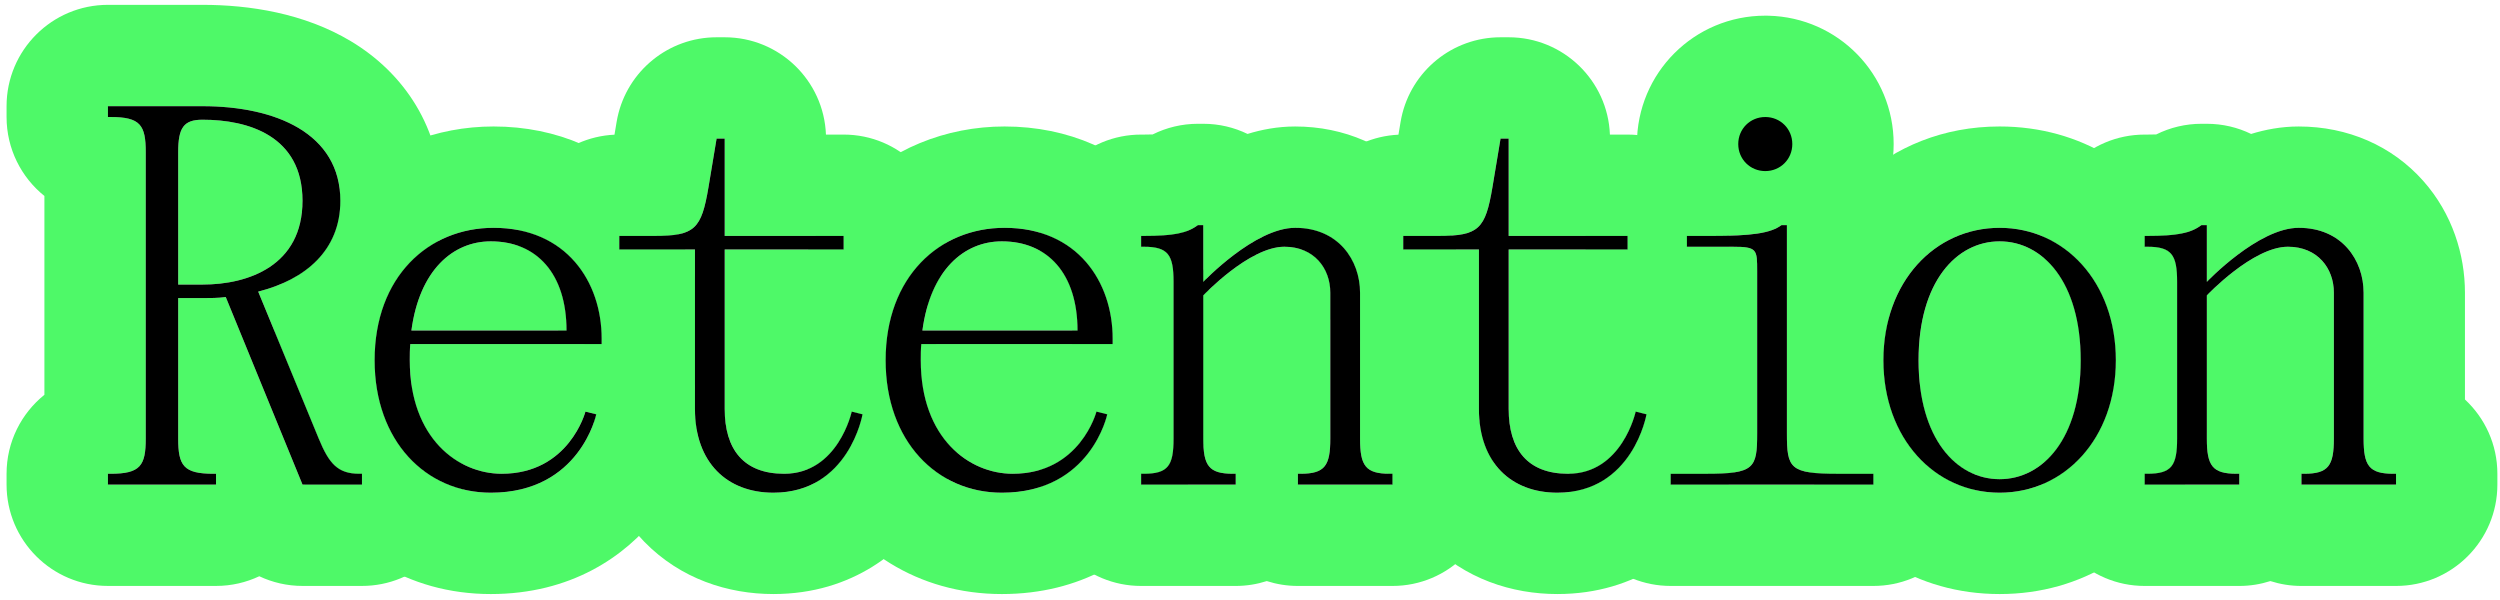
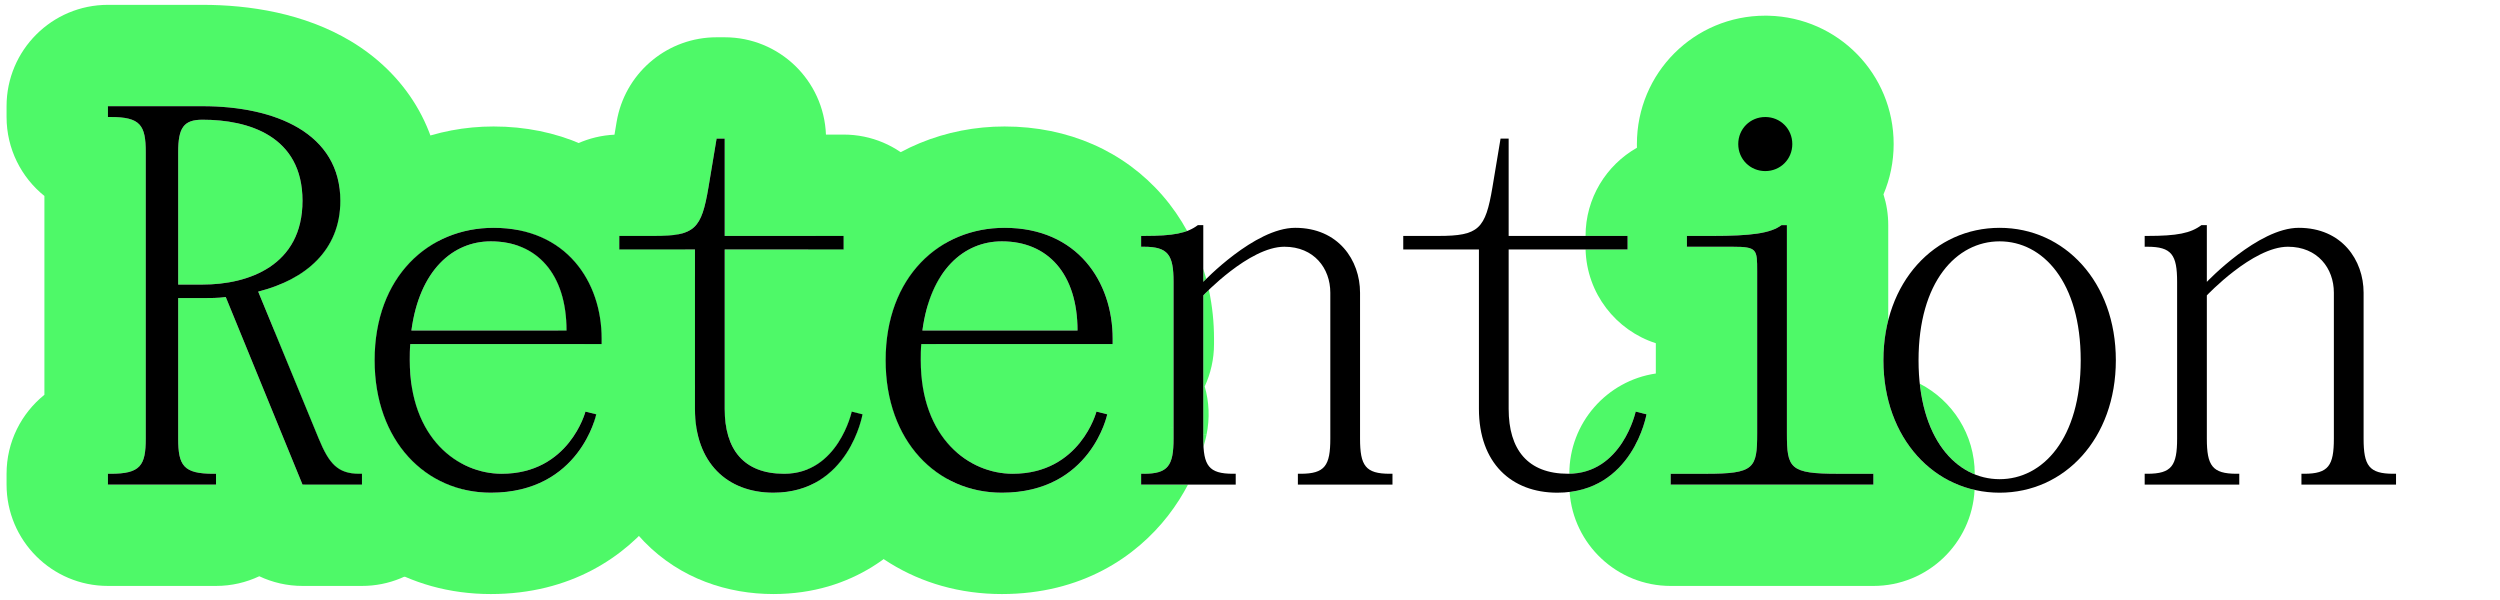
<svg xmlns="http://www.w3.org/2000/svg" width="296" height="71" viewBox="0 0 296 71" fill="none">
  <path d="M209.402 1.86C217.638 2.068 224.209 8.767 224.209 17.055C224.209 19.172 223.779 21.185 223.004 23.013C223.37 24.162 223.568 25.385 223.568 26.655V37.917C223.196 39.388 222.996 40.974 222.996 42.655C222.996 50.703 227.569 56.583 233.792 58.003C233.465 64.338 228.225 69.375 221.809 69.375H197.809C191.474 69.375 186.286 64.467 185.84 58.246C193.52 57.308 194.943 49.055 194.943 49.055L193.664 48.735C193.653 48.786 192.066 55.982 185.809 56.092C185.81 50.064 190.257 45.075 196.049 44.224V40.638C191.319 39.115 187.869 34.739 187.732 29.535H192.704V27.935H187.729C187.729 23.458 190.181 19.557 193.814 17.494C193.81 17.348 193.809 17.202 193.809 17.055C193.809 8.635 200.589 1.855 209.009 1.855L209.402 1.86ZM210.929 26.655C209.649 27.615 207.408 27.935 202.608 27.935H199.729V29.215H205.169C208.049 29.215 208.049 29.535 208.049 32.095V51.295C208.049 55.455 207.729 56.095 201.969 56.095H197.809V57.375H221.809V56.095H217.648C211.889 56.095 211.568 55.455 211.568 51.295V26.655H210.929ZM233.809 56.164C230.527 54.844 227.927 51.231 227.302 45.427C231.165 47.42 233.808 51.447 233.809 56.095V56.164ZM209.009 8.255C204.553 8.255 200.839 11.622 200.283 15.935C199.727 20.247 202.608 15.935 202.608 15.935C202.608 15.935 202.859 8.298 203.5 8.267C207 12 205.559 15.86 205.712 15.849C205.845 15.784 206.116 15.664 206.116 15.664L205.809 17.055C205.809 18.847 209.009 20.255 209.009 20.255C209.009 20.255 212.121 18.933 212.205 17.222C212.289 15.51 212.209 18.02 212.209 17.055C212.209 16.089 211.797 15.238 211.14 14.655C210.482 14.073 211.568 14.655 211.568 14.655C213.842 14.655 215.967 15.288 217.779 16.386C217.445 12.008 213.865 8.492 209.459 8.267C205.053 8.041 213.465 8.255 209.009 8.255Z" fill="#4EF968" />
  <ellipse cx="209" cy="14.5" rx="10" ry="7.5" fill="#4EF968" />
-   <path d="M279.85 34.656C279.85 30.816 277.289 26.976 272.169 26.976C267.369 26.976 261.289 33.376 261.289 33.376V26.656H260.649C259.369 27.616 257.769 27.936 254.249 27.936H253.93V29.216H254.249C257.129 29.216 257.77 30.176 257.77 33.376V51.935C257.77 55.136 257.129 56.096 254.249 56.096H253.93V57.376H265.129V56.096H264.81C261.93 56.096 261.289 55.136 261.289 51.935V34.976C261.313 34.95 266.739 29.216 270.89 29.216C274.409 29.216 276.329 31.776 276.329 34.656V51.935C276.329 55.135 275.689 56.096 272.81 56.096H272.489V57.376H283.689V56.096H283.369C280.489 56.096 279.85 55.136 279.85 51.935V34.656ZM242.003 30.553C244.586 32.767 246.354 36.828 246.354 42.656C246.353 48.484 244.585 52.543 242.003 54.758C242.329 51.821 243.715 49.205 245.77 47.299V38.012C243.715 36.105 242.328 33.49 242.003 30.553ZM291.85 47.3C294.211 49.491 295.689 52.62 295.689 56.096V57.376C295.689 64.003 290.317 69.376 283.689 69.376H272.489C271.205 69.376 269.969 69.172 268.809 68.799C267.649 69.172 266.413 69.376 265.129 69.376H253.93C247.302 69.376 241.93 64.003 241.93 57.376V57.283C246.994 55.107 250.514 49.716 250.514 42.656C250.514 35.596 246.995 30.204 241.93 28.027V27.936C241.93 21.308 247.302 15.935 253.93 15.935H254.249C254.681 15.935 255.024 15.927 255.296 15.918C256.95 15.093 258.781 14.656 260.649 14.656H261.289C263.169 14.656 264.947 15.089 266.531 15.859C268.172 15.352 270.08 14.976 272.169 14.976C277.985 14.976 283.23 17.276 286.898 21.403C290.371 25.31 291.85 30.179 291.85 34.656V47.3Z" fill="#4EF968" />
-   <path d="M250.518 42.655C250.518 33.375 244.438 26.975 236.758 26.975C229.078 26.975 222.998 33.375 222.998 42.655L223.002 43.088C223.188 52.133 229.198 58.335 236.758 58.335C244.318 58.335 250.328 52.133 250.514 43.088L250.518 42.655ZM227.157 42.655C227.157 33.375 231.638 28.575 236.758 28.575C241.878 28.575 246.357 33.375 246.357 42.655L246.345 43.512C246.077 52.23 241.718 56.735 236.758 56.735C231.798 56.735 227.438 52.23 227.171 43.512L227.157 42.655ZM261.293 34.975C261.296 34.972 261.366 34.897 261.495 34.767C262.165 37.292 262.518 39.945 262.518 42.655C262.518 45.628 262.095 48.533 261.293 51.275V34.975ZM257.773 51.935C257.773 55.135 257.133 56.095 254.253 56.095H253.934V57.375H258.729C254.407 65.029 246.644 70.335 236.758 70.335C226.872 70.335 219.108 65.029 214.787 57.375H221.811V56.095H217.65C216.053 56.095 214.875 56.045 214.005 55.885C212.893 53.607 212.071 51.152 211.57 48.588V36.721C213.928 24.651 223.407 14.975 236.758 14.975C246.499 14.975 254.178 20.127 258.535 27.601C257.501 27.839 256.158 27.935 254.253 27.935H253.934V29.215H254.253C257.133 29.215 257.773 30.175 257.773 33.375V51.935Z" fill="#4EF968" />
-   <path d="M178.625 4.414C185.091 4.414 190.362 9.529 190.614 15.934H192.705C199.323 15.934 204.69 21.292 204.704 27.907C204.066 27.925 203.37 27.934 202.609 27.934H199.729V29.214H204.705V29.534C204.705 33.105 203.144 36.309 200.669 38.507C205.093 40.905 207.662 45.92 206.771 51.093L195.847 49.209C195.849 49.21 195.852 49.21 195.854 49.211C206.591 51.062 206.767 51.098 206.769 51.103L206.763 51.139C206.76 51.154 206.757 51.171 206.754 51.188C206.748 51.222 206.741 51.259 206.733 51.298C206.719 51.376 206.701 51.465 206.681 51.563C206.64 51.76 206.589 51.997 206.523 52.269C206.393 52.808 206.204 53.501 205.938 54.299C205.775 54.788 205.573 55.337 205.331 55.931C204.493 56.053 203.399 56.094 201.97 56.094H197.81V57.374H204.69C204.25 58.292 203.716 59.273 203.062 60.27C199.928 65.055 193.9 70.334 184.385 70.334C179.039 70.334 173.408 68.551 169.118 64.156C167.145 62.135 165.714 59.826 164.744 57.374H164.87V56.094H164.55C164.458 56.094 164.368 56.089 164.28 56.087C163.471 53.599 163.104 50.993 163.104 48.414V41.145C162.384 40.956 161.69 40.702 161.029 40.39V34.654C161.029 31.027 158.746 27.402 154.179 27.011C154.636 21.002 159.52 16.23 165.576 15.947L165.828 14.441L165.93 13.903C167.106 8.394 171.982 4.414 177.665 4.414H178.625V16.414H177.665L176.705 22.174C175.873 27.102 175.105 27.934 170.305 27.934H166.145V29.534H175.104V48.414L175.116 49.006C175.347 55.031 179.115 58.334 184.385 58.334C193.345 58.334 194.944 49.054 194.944 49.054L193.665 48.734C193.654 48.786 192.042 56.093 185.665 56.094C181.015 56.094 178.767 53.391 178.631 48.858L178.625 48.414V29.534H192.705V27.934H178.625V4.414ZM154.145 29.557C156.337 30.347 157.51 32.404 157.51 34.654V37.862C155.433 35.709 154.15 32.783 154.145 29.557Z" fill="#4EF968" />
-   <path d="M161.026 34.656C161.026 30.816 158.467 26.976 153.347 26.976C148.547 26.976 142.467 33.376 142.467 33.376V26.656H141.827C140.547 27.616 138.947 27.936 135.427 27.936H135.106V29.216H135.427C138.307 29.216 138.947 30.176 138.947 33.376V51.935C138.947 55.136 138.307 56.096 135.427 56.096H135.106V57.376H146.307V56.096H145.986C143.107 56.096 142.467 55.135 142.467 51.935V34.976C142.504 34.936 147.921 29.216 152.066 29.216C155.586 29.216 157.507 31.776 157.507 34.656V51.935C157.507 55.136 156.866 56.096 153.986 56.096H153.667V57.376H164.867V56.096H164.547C161.667 56.096 161.026 55.136 161.026 51.935V34.656ZM123.115 29.677C125.918 31.264 127.579 34.52 127.579 39.136H126.947V38.012C124.691 35.917 123.239 32.968 123.115 29.677ZM173.026 47.299C173.867 48.078 174.594 48.977 175.184 49.968C175.38 51.817 175.935 53.377 176.777 54.633C176.836 55.112 176.867 55.6 176.867 56.096V57.376C176.867 64.003 171.494 69.376 164.867 69.376H153.667C152.383 69.376 151.146 69.172 149.986 68.799C148.827 69.172 147.59 69.376 146.307 69.376H135.106C128.58 69.376 123.27 64.166 123.109 57.679C129.751 55.564 131.099 49.056 131.099 49.056L129.818 48.736C129.804 48.791 128.406 54.052 123.115 55.644C123.237 52.349 124.689 49.395 126.947 47.299V40.736H131.739V40.096C131.739 34.567 128.923 29.257 123.113 27.547C123.319 21.1 128.609 15.936 135.106 15.935H135.427C135.859 15.935 136.202 15.927 136.474 15.918C138.128 15.093 139.959 14.656 141.827 14.656H142.467C144.346 14.656 146.124 15.088 147.708 15.858C149.349 15.351 151.257 14.976 153.347 14.976C159.163 14.976 164.408 17.276 168.076 21.403C169.832 23.378 171.077 25.6 171.88 27.893C171.408 27.923 170.885 27.936 170.302 27.936H166.142V29.536H172.379C172.82 31.25 173.026 32.981 173.026 34.656V47.299Z" fill="#4EF968" />
  <path d="M118.939 14.975C126.487 14.975 133.082 17.9 137.639 23.145C138.789 24.469 139.756 25.881 140.56 27.347C139.427 27.774 137.902 27.935 135.428 27.935H135.107V29.215H135.428C138.308 29.215 138.948 30.175 138.948 33.375V50.679L138.568 50.6C138.567 50.6 138.567 50.602 138.565 50.602C138.697 50.63 138.825 50.656 138.948 50.682V51.935C138.948 55.135 138.308 56.095 135.428 56.095H135.107V57.375H140.661C140.057 58.524 139.286 59.781 138.301 61.051C134.52 65.924 128.059 70.335 118.62 70.335C108.662 70.335 100.77 65.049 96.463 57.188C101.148 54.705 102.123 49.055 102.123 49.055L100.843 48.735C100.832 48.783 99.709 53.869 95.638 55.557C93.84 51.693 92.859 47.298 92.859 42.655C92.859 37.967 93.813 33.497 95.71 29.535H99.883V27.935H96.544C97.589 26.085 98.855 24.365 100.343 22.807C105.308 17.609 112.032 14.975 118.939 14.975ZM118.939 26.975C111.26 26.975 104.859 32.735 104.859 42.655C104.859 52.255 110.94 58.335 118.62 58.335C129.18 58.335 131.1 49.055 131.1 49.055L129.819 48.735C129.802 48.8 127.864 56.095 119.899 56.095C114.78 56.094 109.02 51.935 109.02 42.655C109.02 42.015 109.02 41.375 109.084 40.735H131.74V40.095C131.74 33.375 127.579 26.975 118.939 26.975ZM142.849 51.499C142.848 51.501 142.847 51.507 142.846 51.512C142.844 51.52 142.842 51.529 142.84 51.538C142.836 51.556 142.832 51.575 142.828 51.595C142.82 51.633 142.811 51.675 142.801 51.719C142.781 51.806 142.758 51.905 142.731 52.013C142.679 52.229 142.611 52.485 142.527 52.776C142.517 52.813 142.505 52.849 142.494 52.887C142.478 52.594 142.468 52.277 142.468 51.935V51.417C142.849 51.498 142.849 51.497 142.849 51.499ZM142.468 34.975C142.476 34.966 142.717 34.713 143.131 34.315C143.546 36.256 143.74 38.204 143.74 40.095V40.735C143.74 42.528 143.343 44.227 142.639 45.755C143.158 47.564 143.257 49.521 142.851 51.486L142.468 51.406V34.975ZM118.62 28.575C124.06 28.575 127.58 32.415 127.58 39.135H109.212C110.172 31.967 114.14 28.575 118.62 28.575ZM142.468 31.81C142.596 32.211 142.714 32.614 142.821 33.018C142.593 33.243 142.468 33.375 142.468 33.375V31.81Z" fill="#4EF968" />
  <path d="M85.804 4.414C92.27 4.414 97.541 9.529 97.793 15.934H99.884C106.511 15.934 111.884 21.306 111.884 27.934V28.832C107.709 31.272 104.86 36.038 104.86 42.654C104.86 45.306 105.326 47.688 106.159 49.749L103.021 49.208C103.024 49.209 103.027 49.209 103.029 49.21C104.192 49.41 105.231 49.591 106.159 49.751C107.424 52.877 109.54 55.26 112.176 56.713C111.684 57.813 111.054 59.029 110.241 60.27C107.106 65.055 101.078 70.334 91.564 70.334C86.218 70.334 80.587 68.551 76.297 64.156C72.409 60.173 70.624 55.075 70.328 49.967C70.522 49.403 70.596 49.054 70.596 49.054L70.29 48.977C70.286 48.789 70.284 48.601 70.284 48.414V41.145C69.851 41.032 69.429 40.893 69.017 40.734H71.235V40.094C71.235 34.178 68.011 28.509 61.344 27.238C61.693 21.123 66.623 16.233 72.755 15.947L73.007 14.441L73.109 13.903C74.285 8.394 79.161 4.414 84.844 4.414H85.804V16.414H84.844L83.884 22.174C83.052 27.102 82.283 27.934 77.483 27.934H73.324V29.534H82.284V48.414L82.295 49.006C82.525 55.031 86.294 58.334 91.564 58.334C100.523 58.334 102.124 49.054 102.124 49.054L100.844 48.734C100.831 48.791 99.219 56.094 92.844 56.094C88.194 56.094 85.947 53.391 85.811 48.858L85.804 48.414V29.534H99.884V27.934H85.804V4.414ZM110.868 50.565C113.843 51.079 113.944 51.099 113.947 51.103L113.941 51.139C113.939 51.154 113.936 51.171 113.933 51.188C113.926 51.222 113.919 51.259 113.912 51.298C113.897 51.376 113.88 51.465 113.86 51.563C113.82 51.76 113.768 51.997 113.702 52.269C113.611 52.647 113.49 53.099 113.335 53.611C112.396 52.803 111.554 51.79 110.868 50.565ZM110.771 40.734C113.332 43.401 114.62 47.202 113.949 51.093L110.865 50.56C109.727 48.525 109.021 45.904 109.021 42.654C109.021 42.014 109.021 41.374 109.085 40.734H110.771ZM61.324 29.534V29.092C64.899 30.348 67.076 33.85 67.076 39.134H66.122C63.208 36.944 61.324 33.459 61.324 29.534ZM111.506 32.53C111.157 33.889 110.575 35.153 109.807 36.28C110.232 34.818 110.809 33.569 111.506 32.53Z" fill="#4EF968" />
  <path d="M58.434 14.975C65.981 14.975 72.575 17.901 77.132 23.145C78.387 24.59 79.426 26.139 80.269 27.749C79.53 27.886 78.619 27.935 77.481 27.935H73.322V29.535H81.117C81.588 30.64 81.975 31.766 82.282 32.899V45.425C82.235 45.536 82.183 45.645 82.133 45.755C82.188 45.946 82.237 46.139 82.282 46.333V48.415C82.282 49.243 82.347 50.022 82.471 50.752C82.436 50.996 82.395 51.242 82.345 51.486L78.062 50.6C78.061 50.6 78.061 50.602 78.06 50.602C82.344 51.491 82.344 51.495 82.343 51.499C82.342 51.501 82.341 51.507 82.34 51.512C82.338 51.52 82.336 51.529 82.334 51.538C82.33 51.556 82.326 51.575 82.322 51.595C82.314 51.633 82.305 51.675 82.295 51.719C82.275 51.806 82.252 51.905 82.226 52.013C82.173 52.229 82.105 52.485 82.022 52.776C81.854 53.356 81.617 54.091 81.284 54.929C80.631 56.577 79.548 58.791 77.795 61.051C74.014 65.924 67.553 70.335 58.114 70.335C48.235 70.335 40.39 65.133 36.06 57.375H42.856V56.095H42.537C39.977 56.095 38.952 54.879 37.736 51.935L32.523 39.275C32.727 37.268 33.114 35.317 33.685 33.446C37.618 31.655 40.297 28.499 40.297 23.775C40.297 23.306 40.268 22.854 40.217 22.417C45.142 17.477 51.7 14.975 58.434 14.975ZM58.434 26.975C50.754 26.975 44.353 32.735 44.353 42.655C44.354 52.255 50.434 58.335 58.114 58.335C68.674 58.335 70.594 49.055 70.594 49.055L69.314 48.735C69.297 48.798 67.359 56.095 59.394 56.095C54.274 56.095 48.514 51.935 48.514 42.655C48.514 42.015 48.514 41.375 48.578 40.735H71.233V40.095C71.233 33.375 67.073 26.975 58.434 26.975ZM58.114 28.575C63.554 28.575 67.074 32.415 67.074 39.135H48.706C49.666 31.967 53.634 28.575 58.114 28.575Z" fill="#4EF968" />
  <path d="M40.298 23.774C40.298 15.774 32.617 12.574 23.977 12.574H12.777V13.854H13.098C16.617 13.854 17.258 14.814 17.258 18.014V51.934C17.258 55.134 16.618 56.094 13.098 56.094H12.777V57.374H25.578V56.094H25.258C21.738 56.094 21.098 55.134 21.098 51.934V35.294H23.977C24.873 35.294 25.834 35.294 26.73 35.166L35.817 57.374H42.857V56.094H42.538C39.978 56.094 38.953 54.878 37.737 51.934L30.569 34.526C35.963 33.162 40.037 29.876 40.286 24.319L40.298 23.774ZM48.73 45.629C52.073 47.508 54.423 50.941 54.803 54.949C51.909 53.438 49.452 50.398 48.73 45.629ZM23.977 14.174C29.418 14.174 35.817 16.094 35.817 23.774L35.813 24.13C35.618 31.523 29.333 33.694 23.977 33.694H21.098V18.014C21.098 15.134 21.738 14.174 23.977 14.174ZM52.298 23.774C52.298 25.439 52.126 27.05 51.798 28.595C47.394 30.956 44.355 35.818 44.355 42.654C44.355 50.841 48.777 56.466 54.843 57.945C54.544 64.307 49.293 69.374 42.857 69.374H35.817C34.01 69.374 32.269 68.967 30.699 68.227C29.146 68.961 27.41 69.374 25.578 69.374H12.777C6.15 69.374 0.777 64.001 0.777 57.374V56.094C0.777 52.314 2.527 48.944 5.258 46.744V23.203C2.527 21.004 0.777 17.634 0.777 13.854V12.574C0.777 5.947 6.15 0.574 12.777 0.574H23.977C29.489 0.574 35.993 1.549 41.552 4.884C47.76 8.608 52.298 15.106 52.298 23.774Z" fill="#4EF968" />
  <path d="M253.93 29.214V27.934H254.25C257.77 27.934 259.37 27.614 260.65 26.654H261.29V33.374C261.29 33.374 267.37 26.974 272.17 26.974C277.29 26.974 279.85 30.814 279.85 34.654V51.934C279.85 55.134 280.49 56.094 283.37 56.094H283.69V57.374H272.49V56.094H272.81C275.69 56.094 276.33 55.134 276.33 51.934V34.654C276.33 31.774 274.41 29.214 270.89 29.214C266.73 29.214 261.29 34.974 261.29 34.974V51.934C261.29 55.134 261.93 56.094 264.81 56.094H265.13V57.374H253.93V56.094H254.25C257.13 56.094 257.77 55.134 257.77 51.934V33.374C257.77 30.174 257.13 29.214 254.25 29.214H253.93Z" fill="black" />
  <path d="M236.756 58.335C229.076 58.335 222.996 51.935 222.996 42.655C222.996 33.375 229.076 26.975 236.756 26.975C244.436 26.975 250.516 33.375 250.516 42.655C250.516 51.935 244.436 58.335 236.756 58.335ZM227.156 42.655C227.156 51.935 231.636 56.735 236.756 56.735C241.876 56.735 246.356 51.935 246.356 42.655C246.356 33.375 241.876 28.575 236.756 28.575C231.636 28.575 227.156 33.375 227.156 42.655Z" fill="black" />
  <path d="M166.145 27.934H170.305C175.105 27.934 175.873 27.102 176.705 22.174L177.665 16.414H178.625V27.934H192.705V29.534H178.625V48.414C178.625 53.214 180.865 56.094 185.665 56.094C192.065 56.094 193.665 48.734 193.665 48.734L194.945 49.054C194.945 49.054 193.345 58.334 184.385 58.334C178.945 58.334 175.105 54.814 175.105 48.414V29.534H166.145V27.934Z" fill="black" />
  <path d="M135.109 29.214V27.934H135.429C138.949 27.934 140.549 27.614 141.829 26.654H142.469V33.374C142.469 33.374 148.549 26.974 153.349 26.974C158.469 26.974 161.029 30.814 161.029 34.654V51.934C161.029 55.134 161.669 56.094 164.549 56.094H164.869V57.374H153.669V56.094H153.989C156.869 56.094 157.509 55.134 157.509 51.934V34.654C157.509 31.774 155.589 29.214 152.069 29.214C147.909 29.214 142.469 34.974 142.469 34.974V51.934C142.469 55.134 143.109 56.094 145.989 56.094H146.309V57.374H135.109V56.094H135.429C138.309 56.094 138.949 55.134 138.949 51.934V33.374C138.949 30.174 138.309 29.214 135.429 29.214H135.109Z" fill="black" />
  <path d="M118.619 58.335C110.939 58.335 104.859 52.255 104.859 42.655C104.859 32.735 111.259 26.975 118.939 26.975C127.579 26.975 131.739 33.375 131.739 40.095V40.735H109.083C109.019 41.375 109.019 42.015 109.019 42.655C109.019 51.935 114.779 56.095 119.899 56.095C127.899 56.095 129.819 48.735 129.819 48.735L131.099 49.055C131.099 49.055 129.179 58.335 118.619 58.335ZM109.211 39.135H127.579C127.579 32.415 124.059 28.575 118.619 28.575C114.139 28.575 110.171 31.967 109.211 39.135Z" fill="black" />
  <path d="M73.324 27.934H77.484C82.284 27.934 83.052 27.102 83.884 22.174L84.844 16.414H85.804V27.934H99.884V29.534H85.804V48.414C85.804 53.214 88.044 56.094 92.844 56.094C99.244 56.094 100.844 48.734 100.844 48.734L102.124 49.054C102.124 49.054 100.524 58.334 91.564 58.334C86.124 58.334 82.284 54.814 82.284 48.414V29.534H73.324V27.934Z" fill="black" />
  <path d="M58.115 58.335C50.435 58.335 44.355 52.255 44.355 42.655C44.355 32.735 50.755 26.975 58.435 26.975C67.076 26.975 71.236 33.375 71.236 40.095V40.735H48.58C48.516 41.375 48.516 42.015 48.516 42.655C48.516 51.935 54.276 56.095 59.395 56.095C67.395 56.095 69.316 48.735 69.316 48.735L70.596 49.055C70.596 49.055 68.675 58.335 58.115 58.335ZM48.708 39.135H67.076C67.076 32.415 63.556 28.575 58.115 28.575C53.636 28.575 49.667 31.967 48.708 39.135Z" fill="black" />
  <path d="M12.777 57.374V56.094H13.097C16.617 56.094 17.257 55.134 17.257 51.934V18.014C17.257 14.814 16.617 13.854 13.097 13.854H12.777V12.574H23.977C32.617 12.574 40.297 15.774 40.297 23.774C40.297 29.662 36.137 33.118 30.569 34.526L37.737 51.934C38.953 54.878 39.977 56.094 42.537 56.094H42.857V57.374H35.817L26.729 35.166C25.833 35.294 24.873 35.294 23.977 35.294H21.097V51.934C21.097 55.134 21.737 56.094 25.257 56.094H25.577V57.374H12.777ZM21.097 33.694H23.977C29.417 33.694 35.817 31.454 35.817 23.774C35.817 16.094 29.417 14.174 23.977 14.174C21.737 14.174 21.097 15.134 21.097 18.014V33.694Z" fill="black" />
  <path d="M221.809 57.376H197.809V56.096H201.969C207.729 56.096 208.049 55.456 208.049 51.295V32.096C208.049 29.535 208.049 29.215 205.169 29.215H199.729V27.936H202.609C207.409 27.936 209.649 27.616 210.929 26.655H211.569V51.295C211.569 55.456 211.889 56.096 217.649 56.096H221.809V57.376ZM209.009 20.256C207.217 20.256 205.809 18.848 205.809 17.055C205.809 15.264 207.217 13.855 209.009 13.855C210.801 13.855 212.209 15.264 212.209 17.055C212.209 18.848 210.801 20.256 209.009 20.256Z" fill="black" />
</svg>